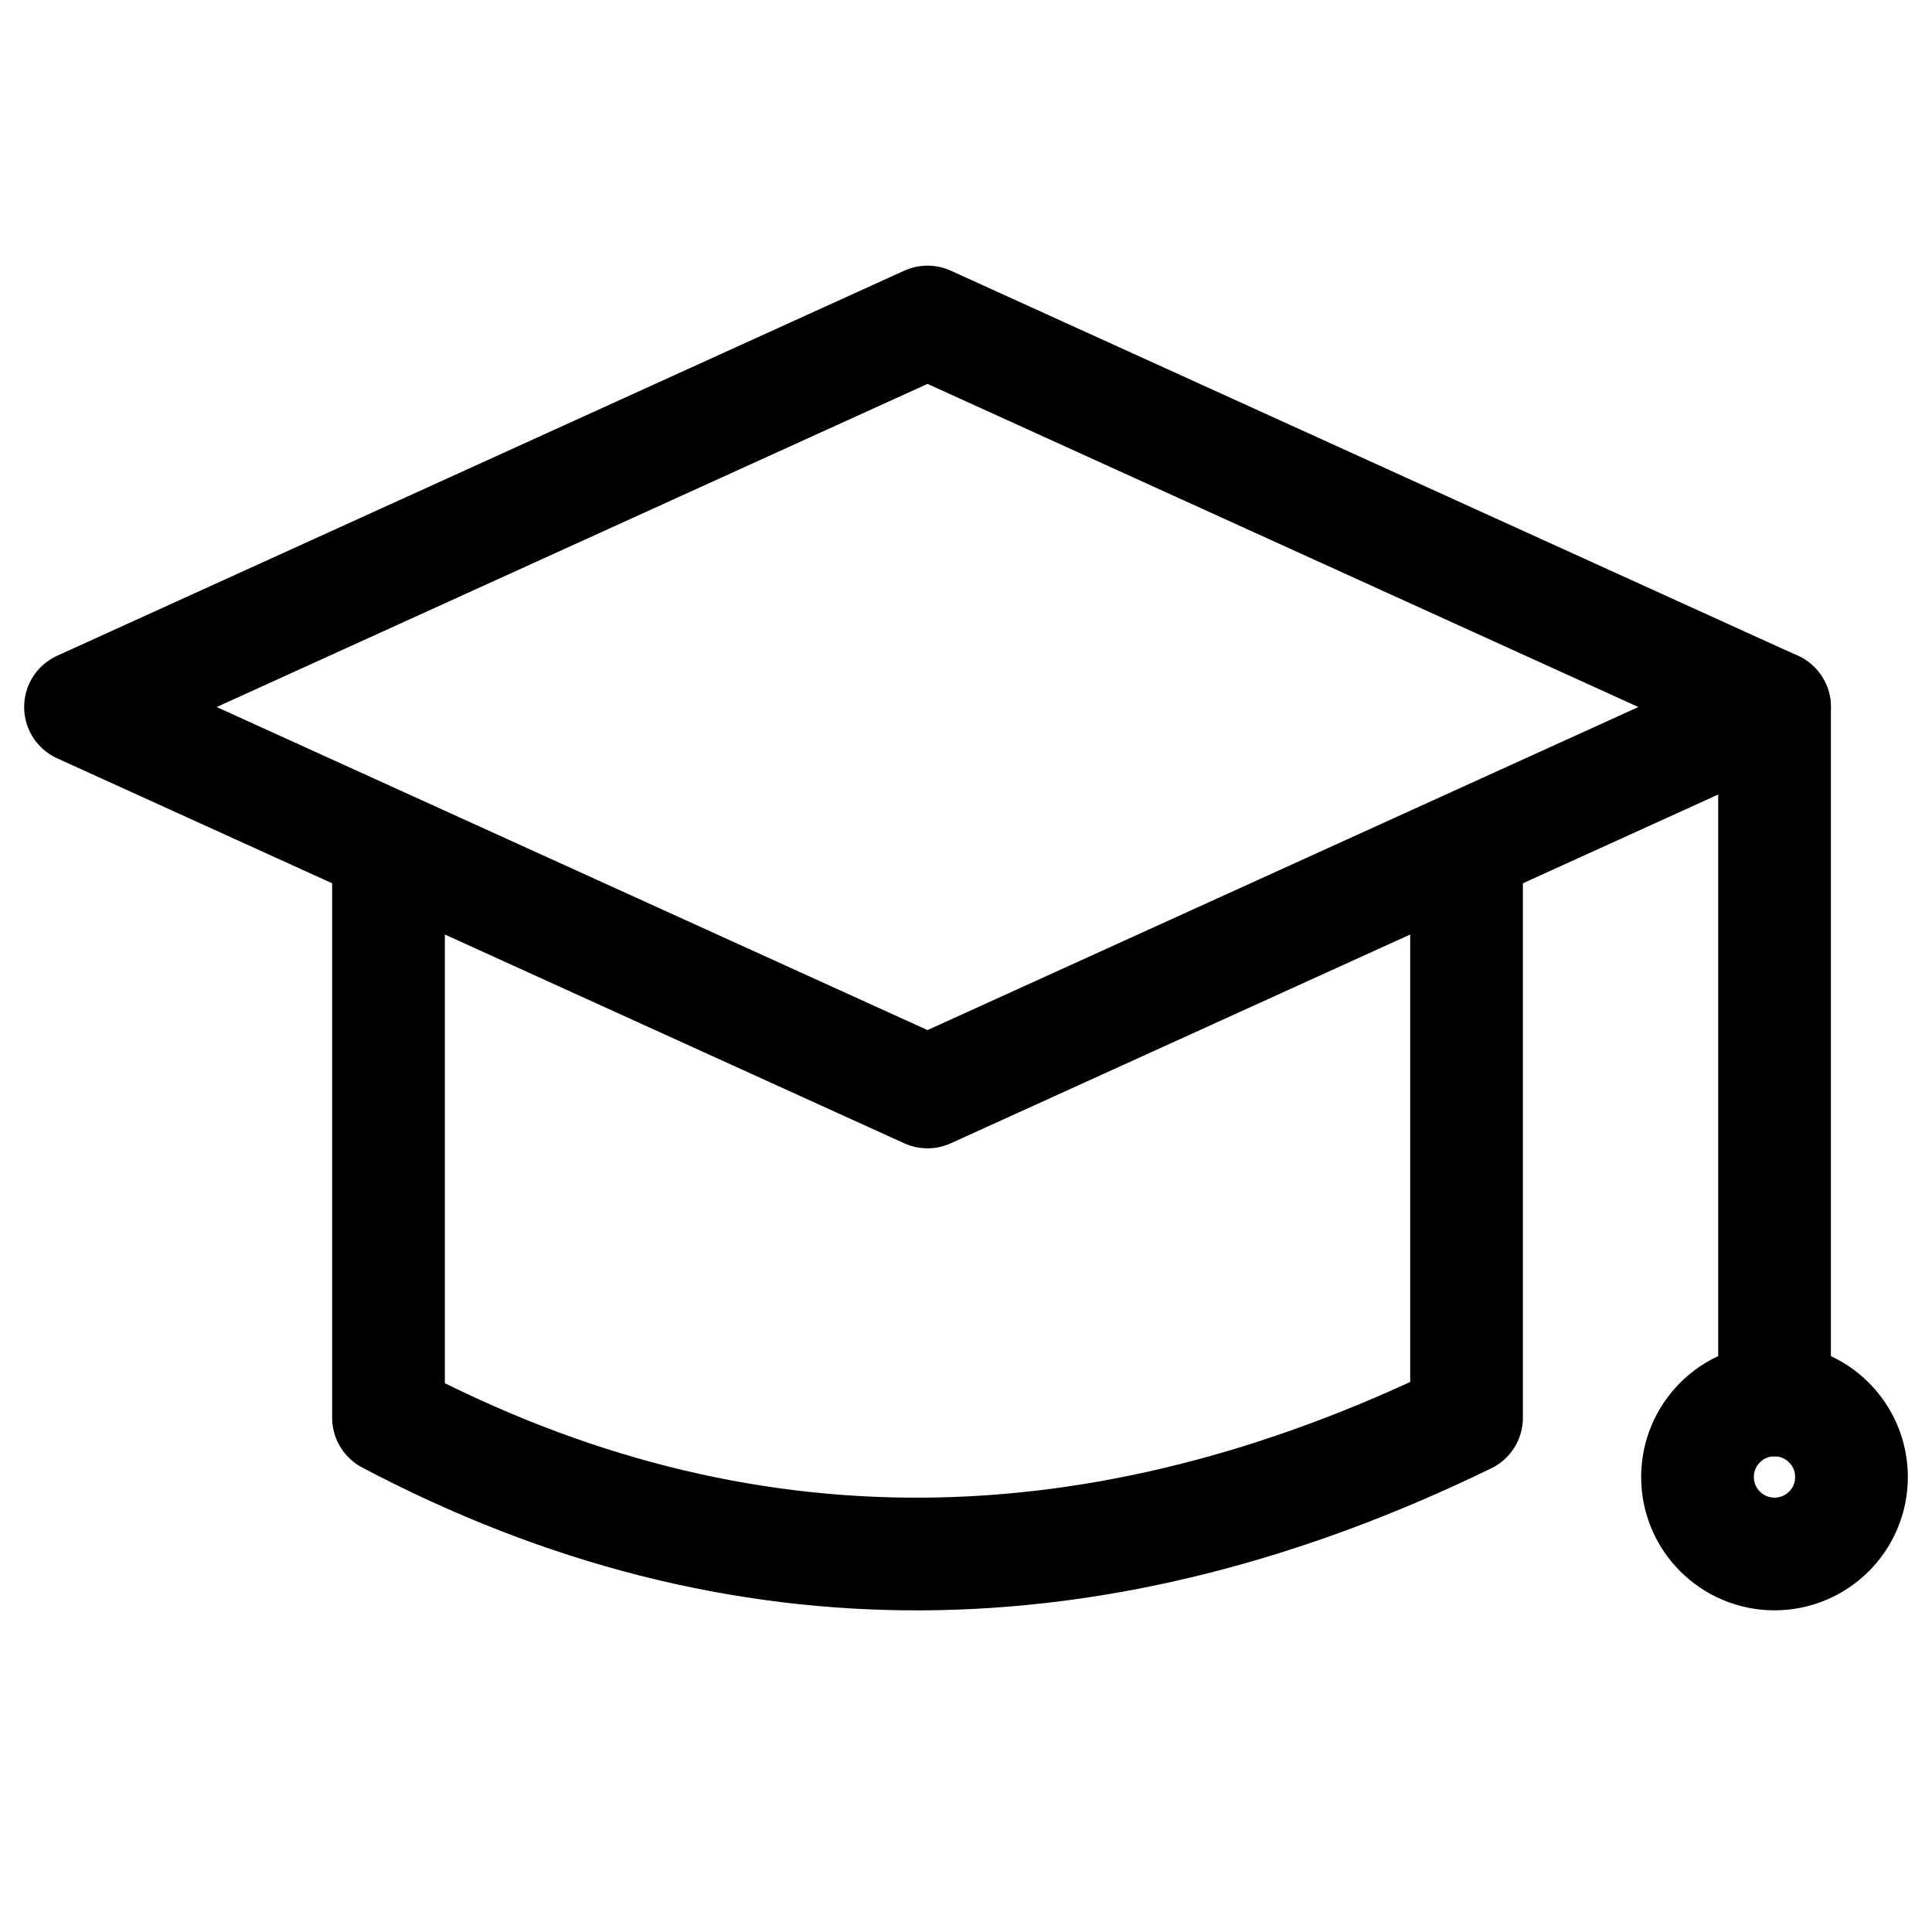
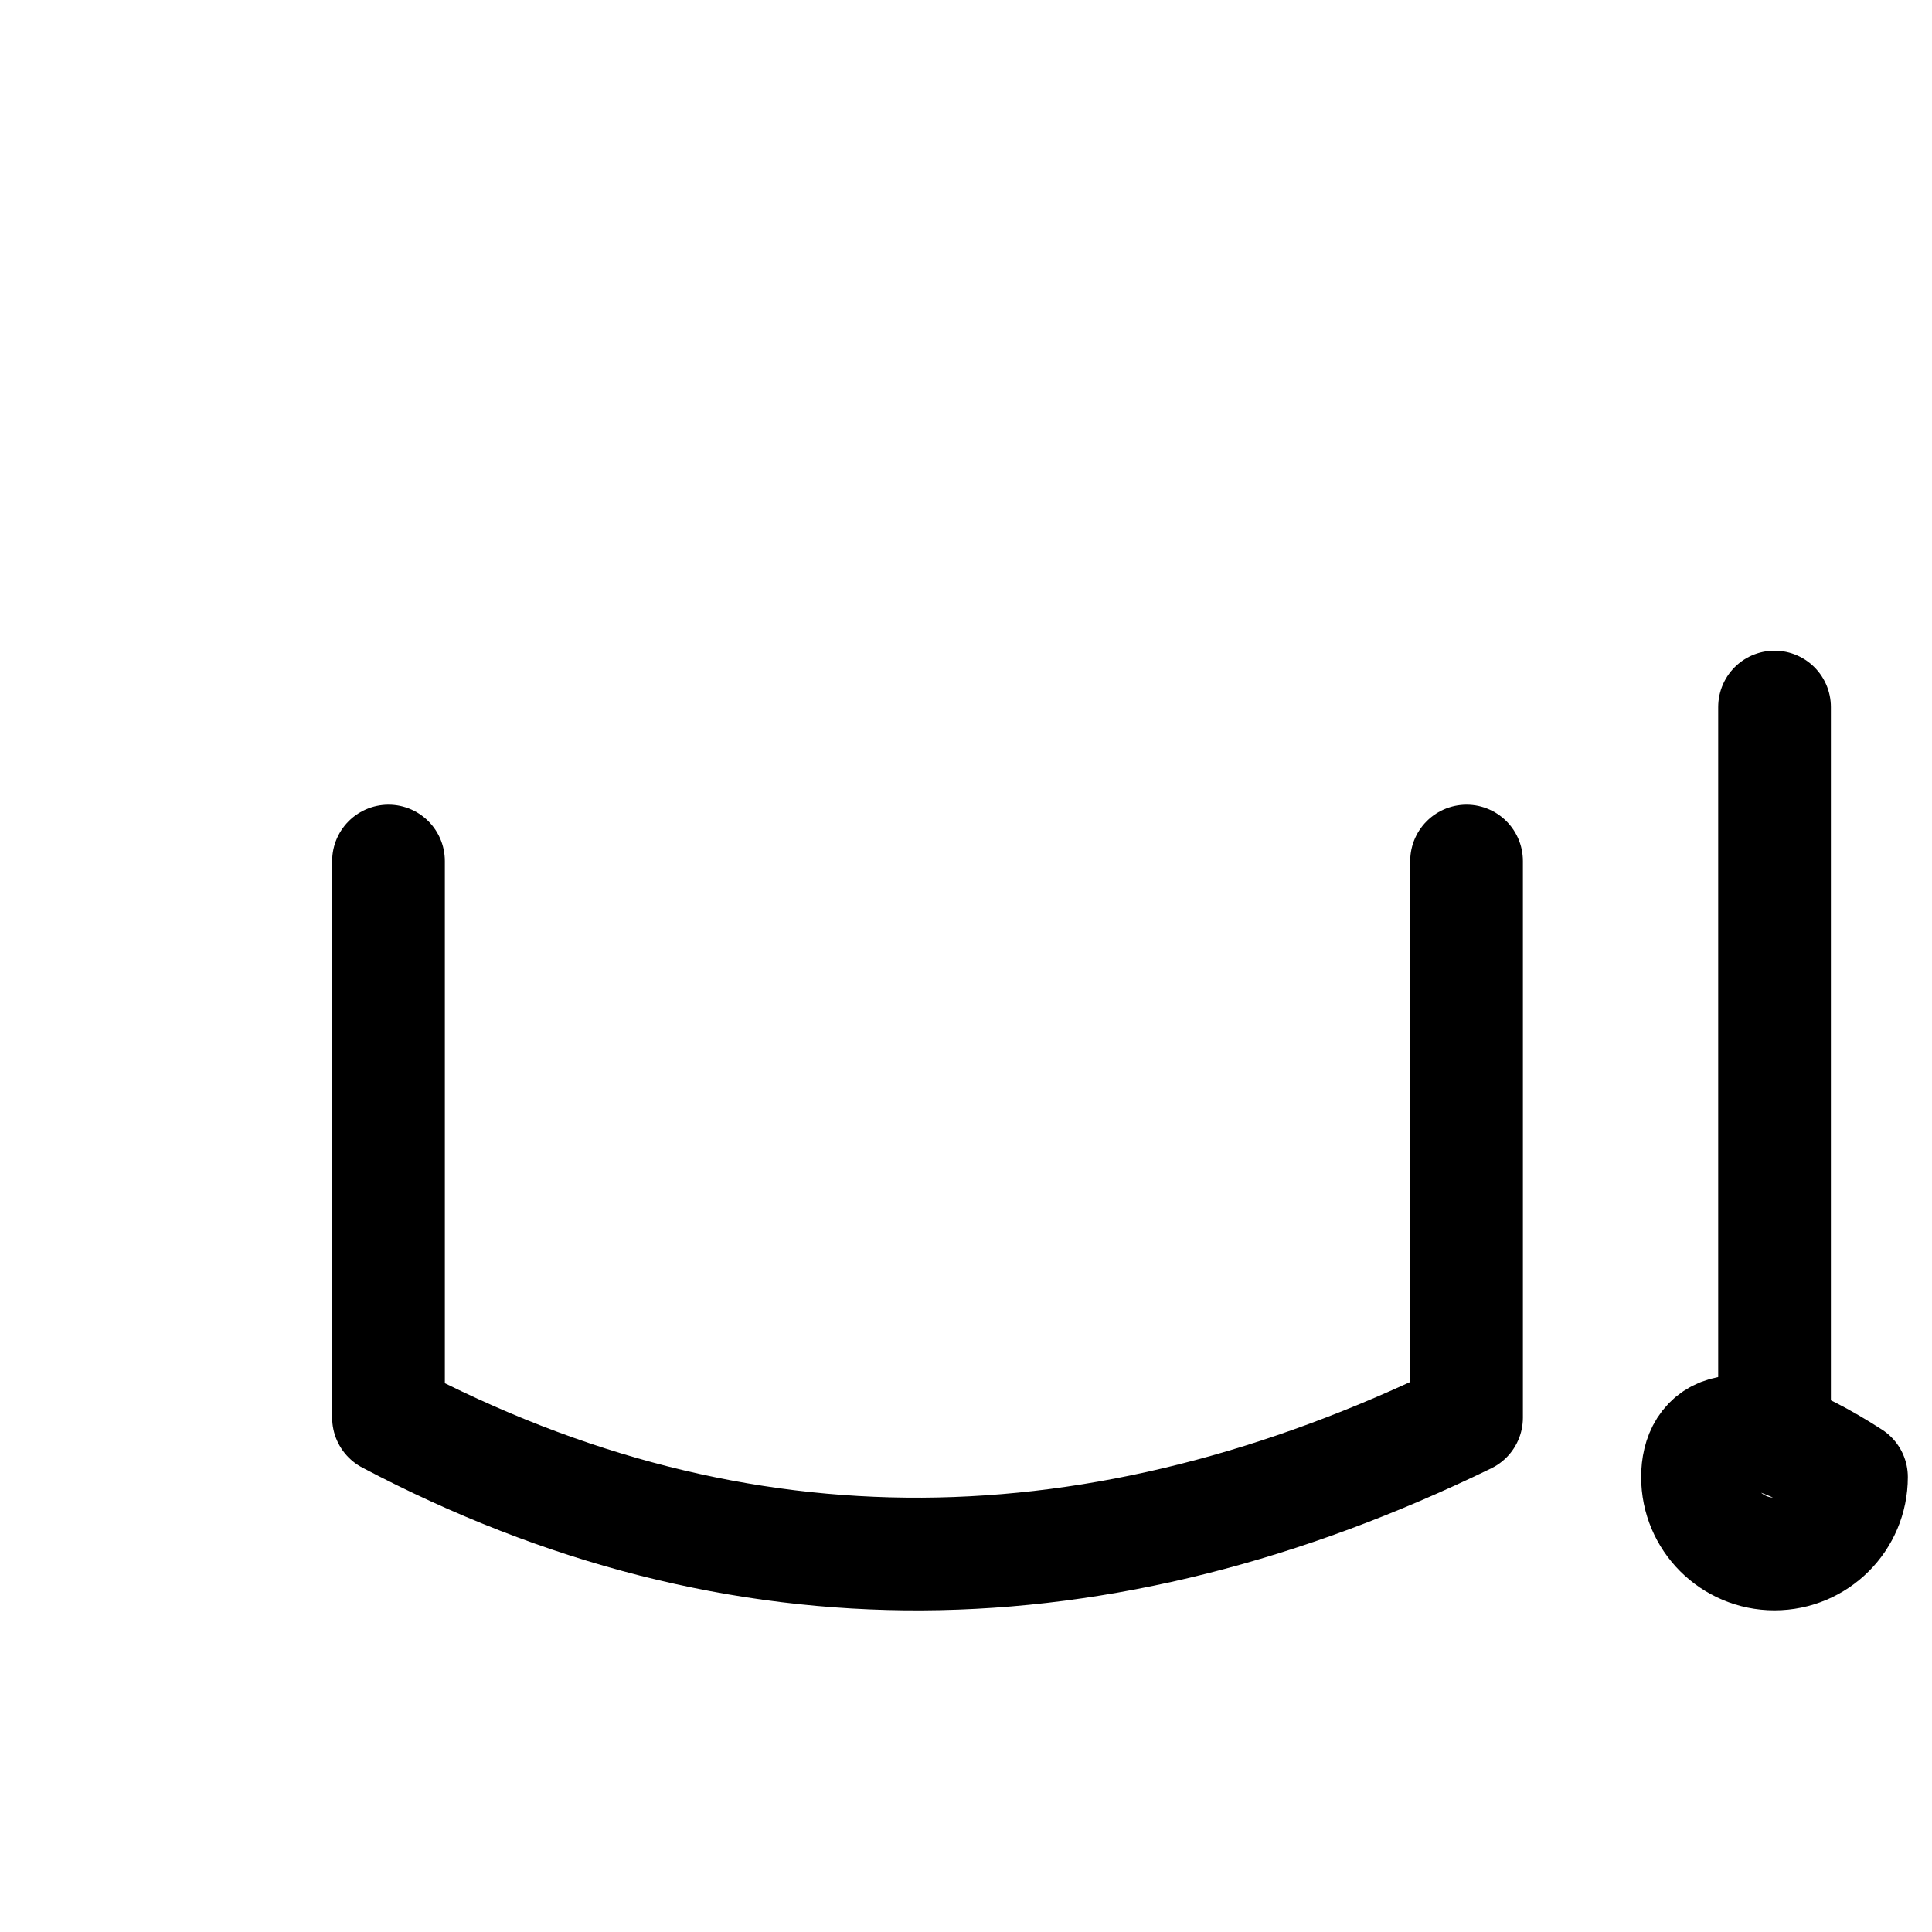
<svg xmlns="http://www.w3.org/2000/svg" width="24" height="24" viewBox="0 0 24 24" fill="none">
-   <path d="M22.044 8.783L11.522 13.565L1 8.783L11.522 4L22.044 8.783Z" stroke="black" stroke-width="1.4" stroke-linecap="round" stroke-linejoin="round" />
  <path d="M18.218 10.696V17.611C13.674 19.821 9.197 19.917 4.826 17.611V10.696" stroke="black" stroke-width="1.4" stroke-linecap="round" stroke-linejoin="round" />
  <path d="M22.044 8.783V17.391" stroke="black" stroke-width="1.4" stroke-linecap="round" stroke-linejoin="round" />
-   <path d="M22.043 19.304C22.572 19.304 23 18.876 23 18.348C23 17.82 22.572 17.391 22.043 17.391C21.515 17.391 21.087 17.82 21.087 18.348C21.087 18.876 21.515 19.304 22.043 19.304Z" stroke="black" stroke-width="1.4" stroke-linecap="round" stroke-linejoin="round" />
+   <path d="M22.043 19.304C22.572 19.304 23 18.876 23 18.348C21.515 17.391 21.087 17.82 21.087 18.348C21.087 18.876 21.515 19.304 22.043 19.304Z" stroke="black" stroke-width="1.4" stroke-linecap="round" stroke-linejoin="round" />
</svg>